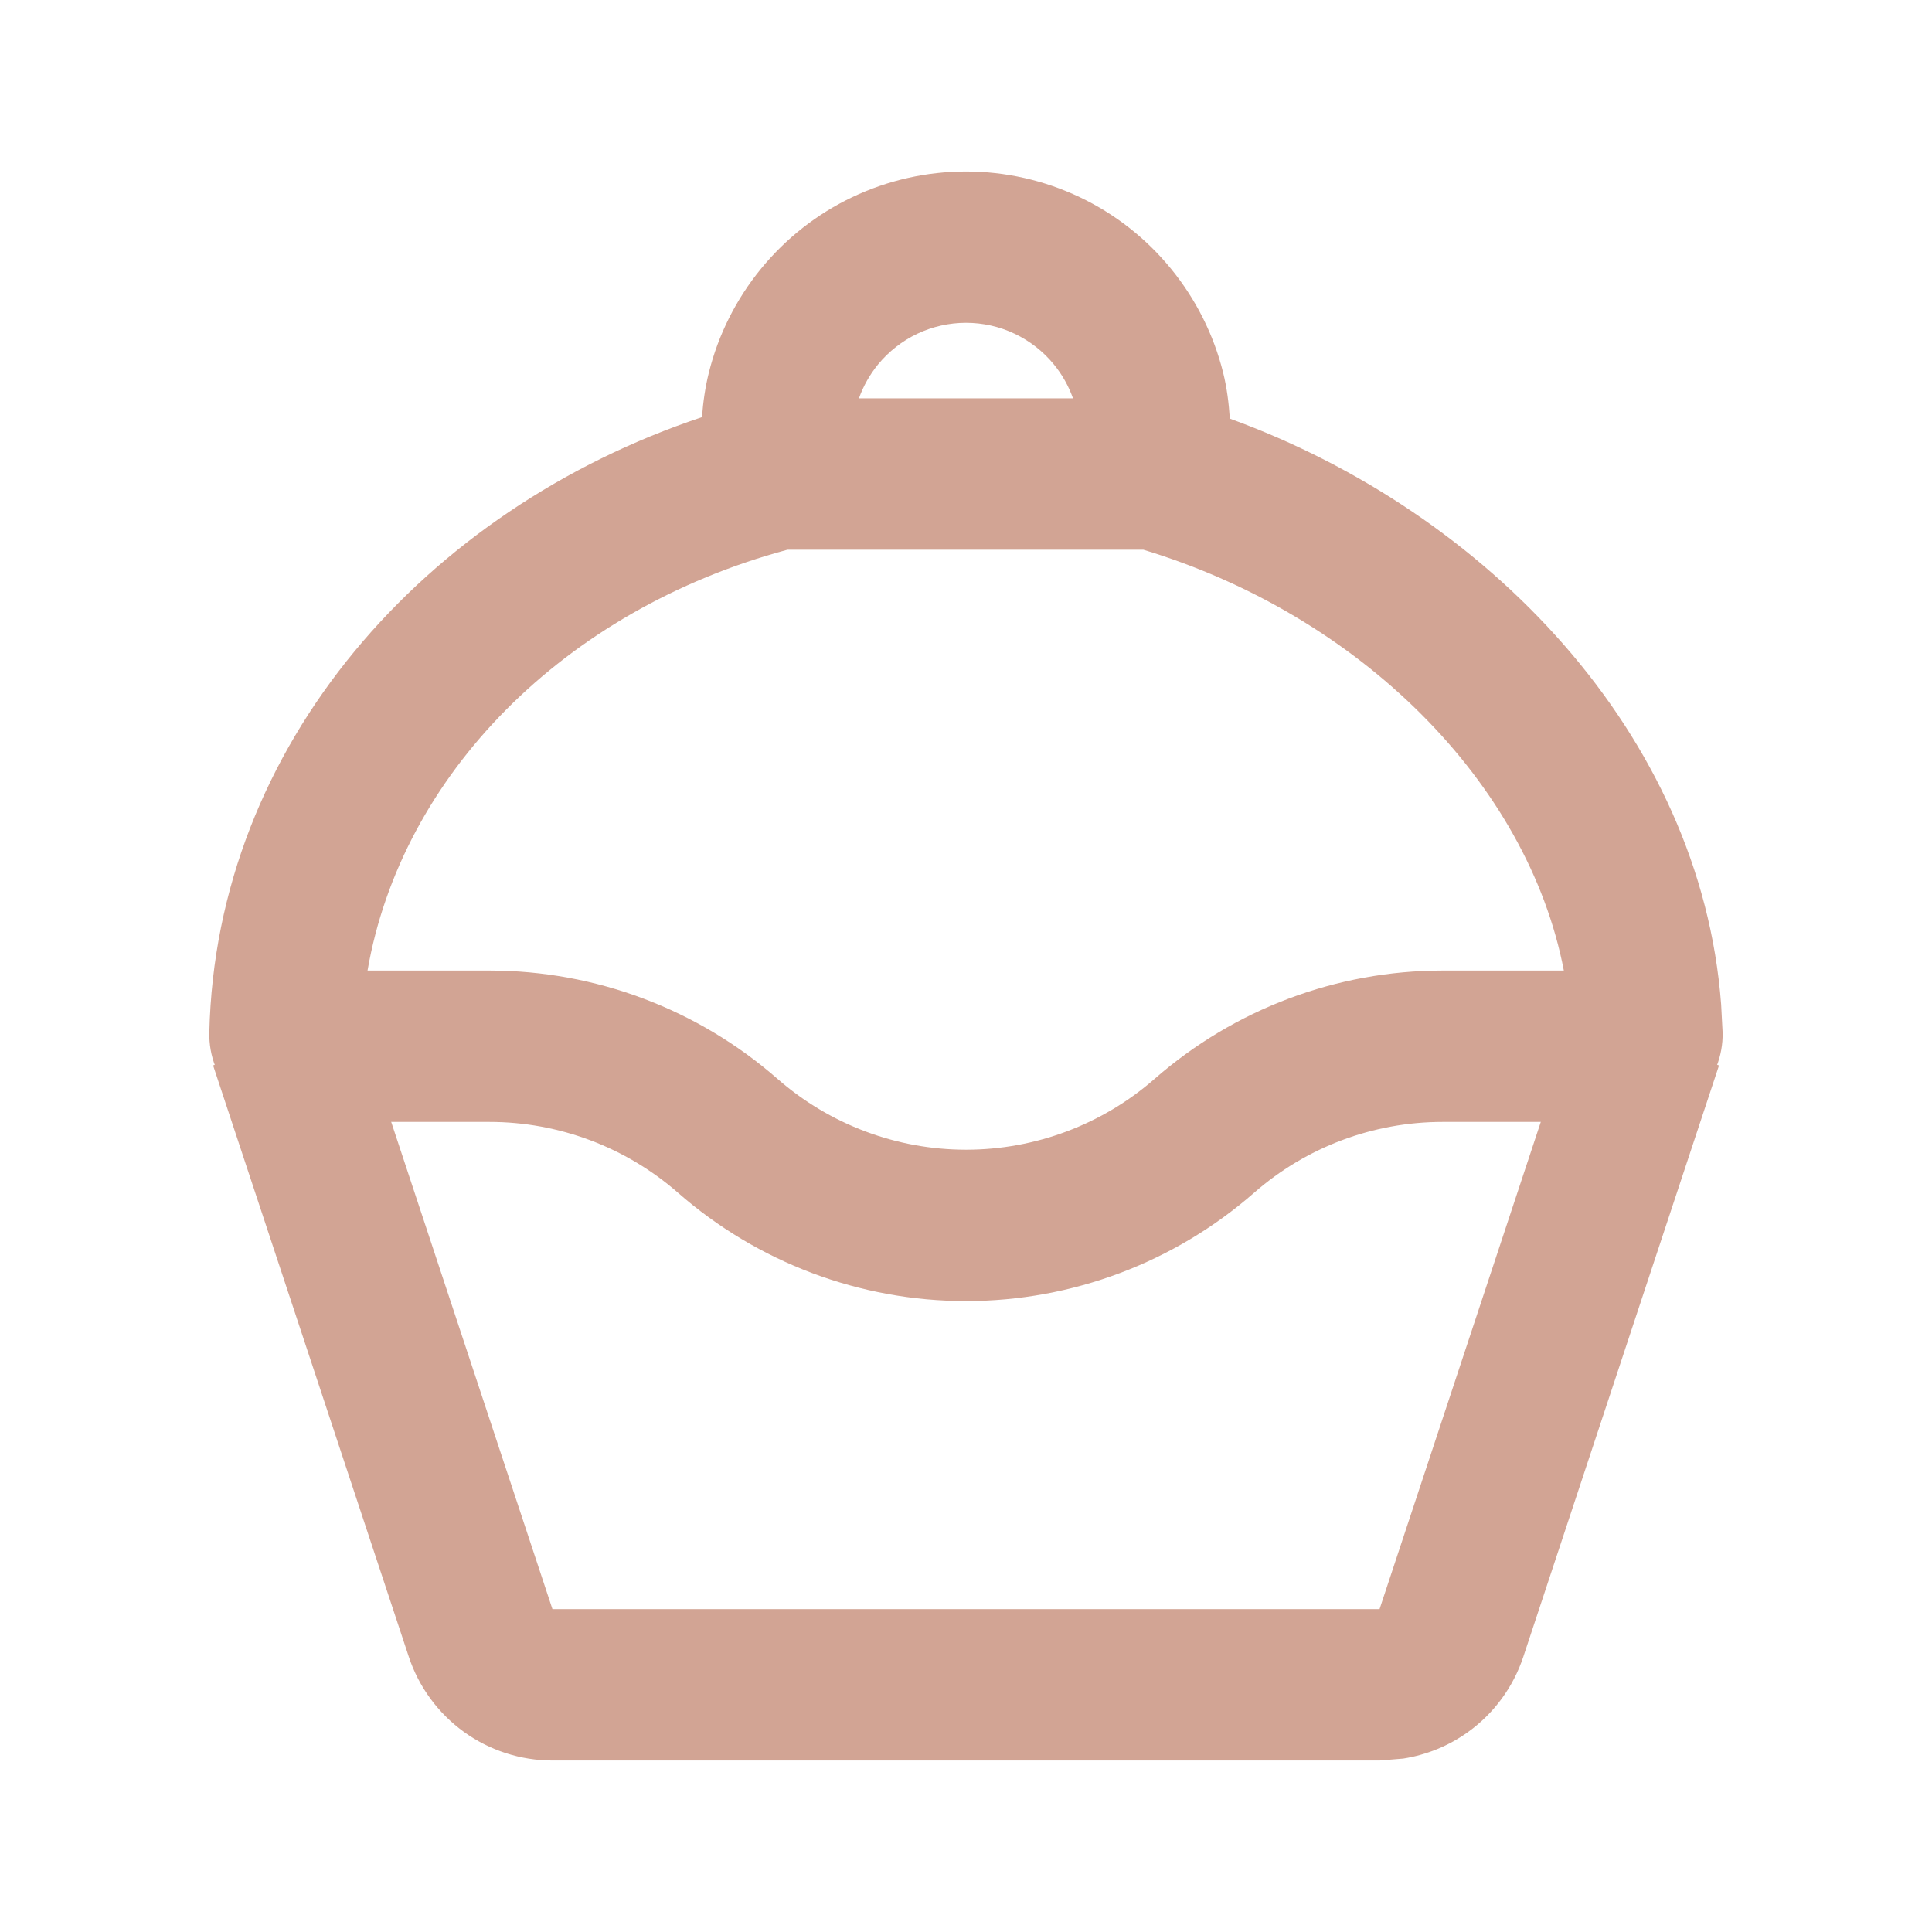
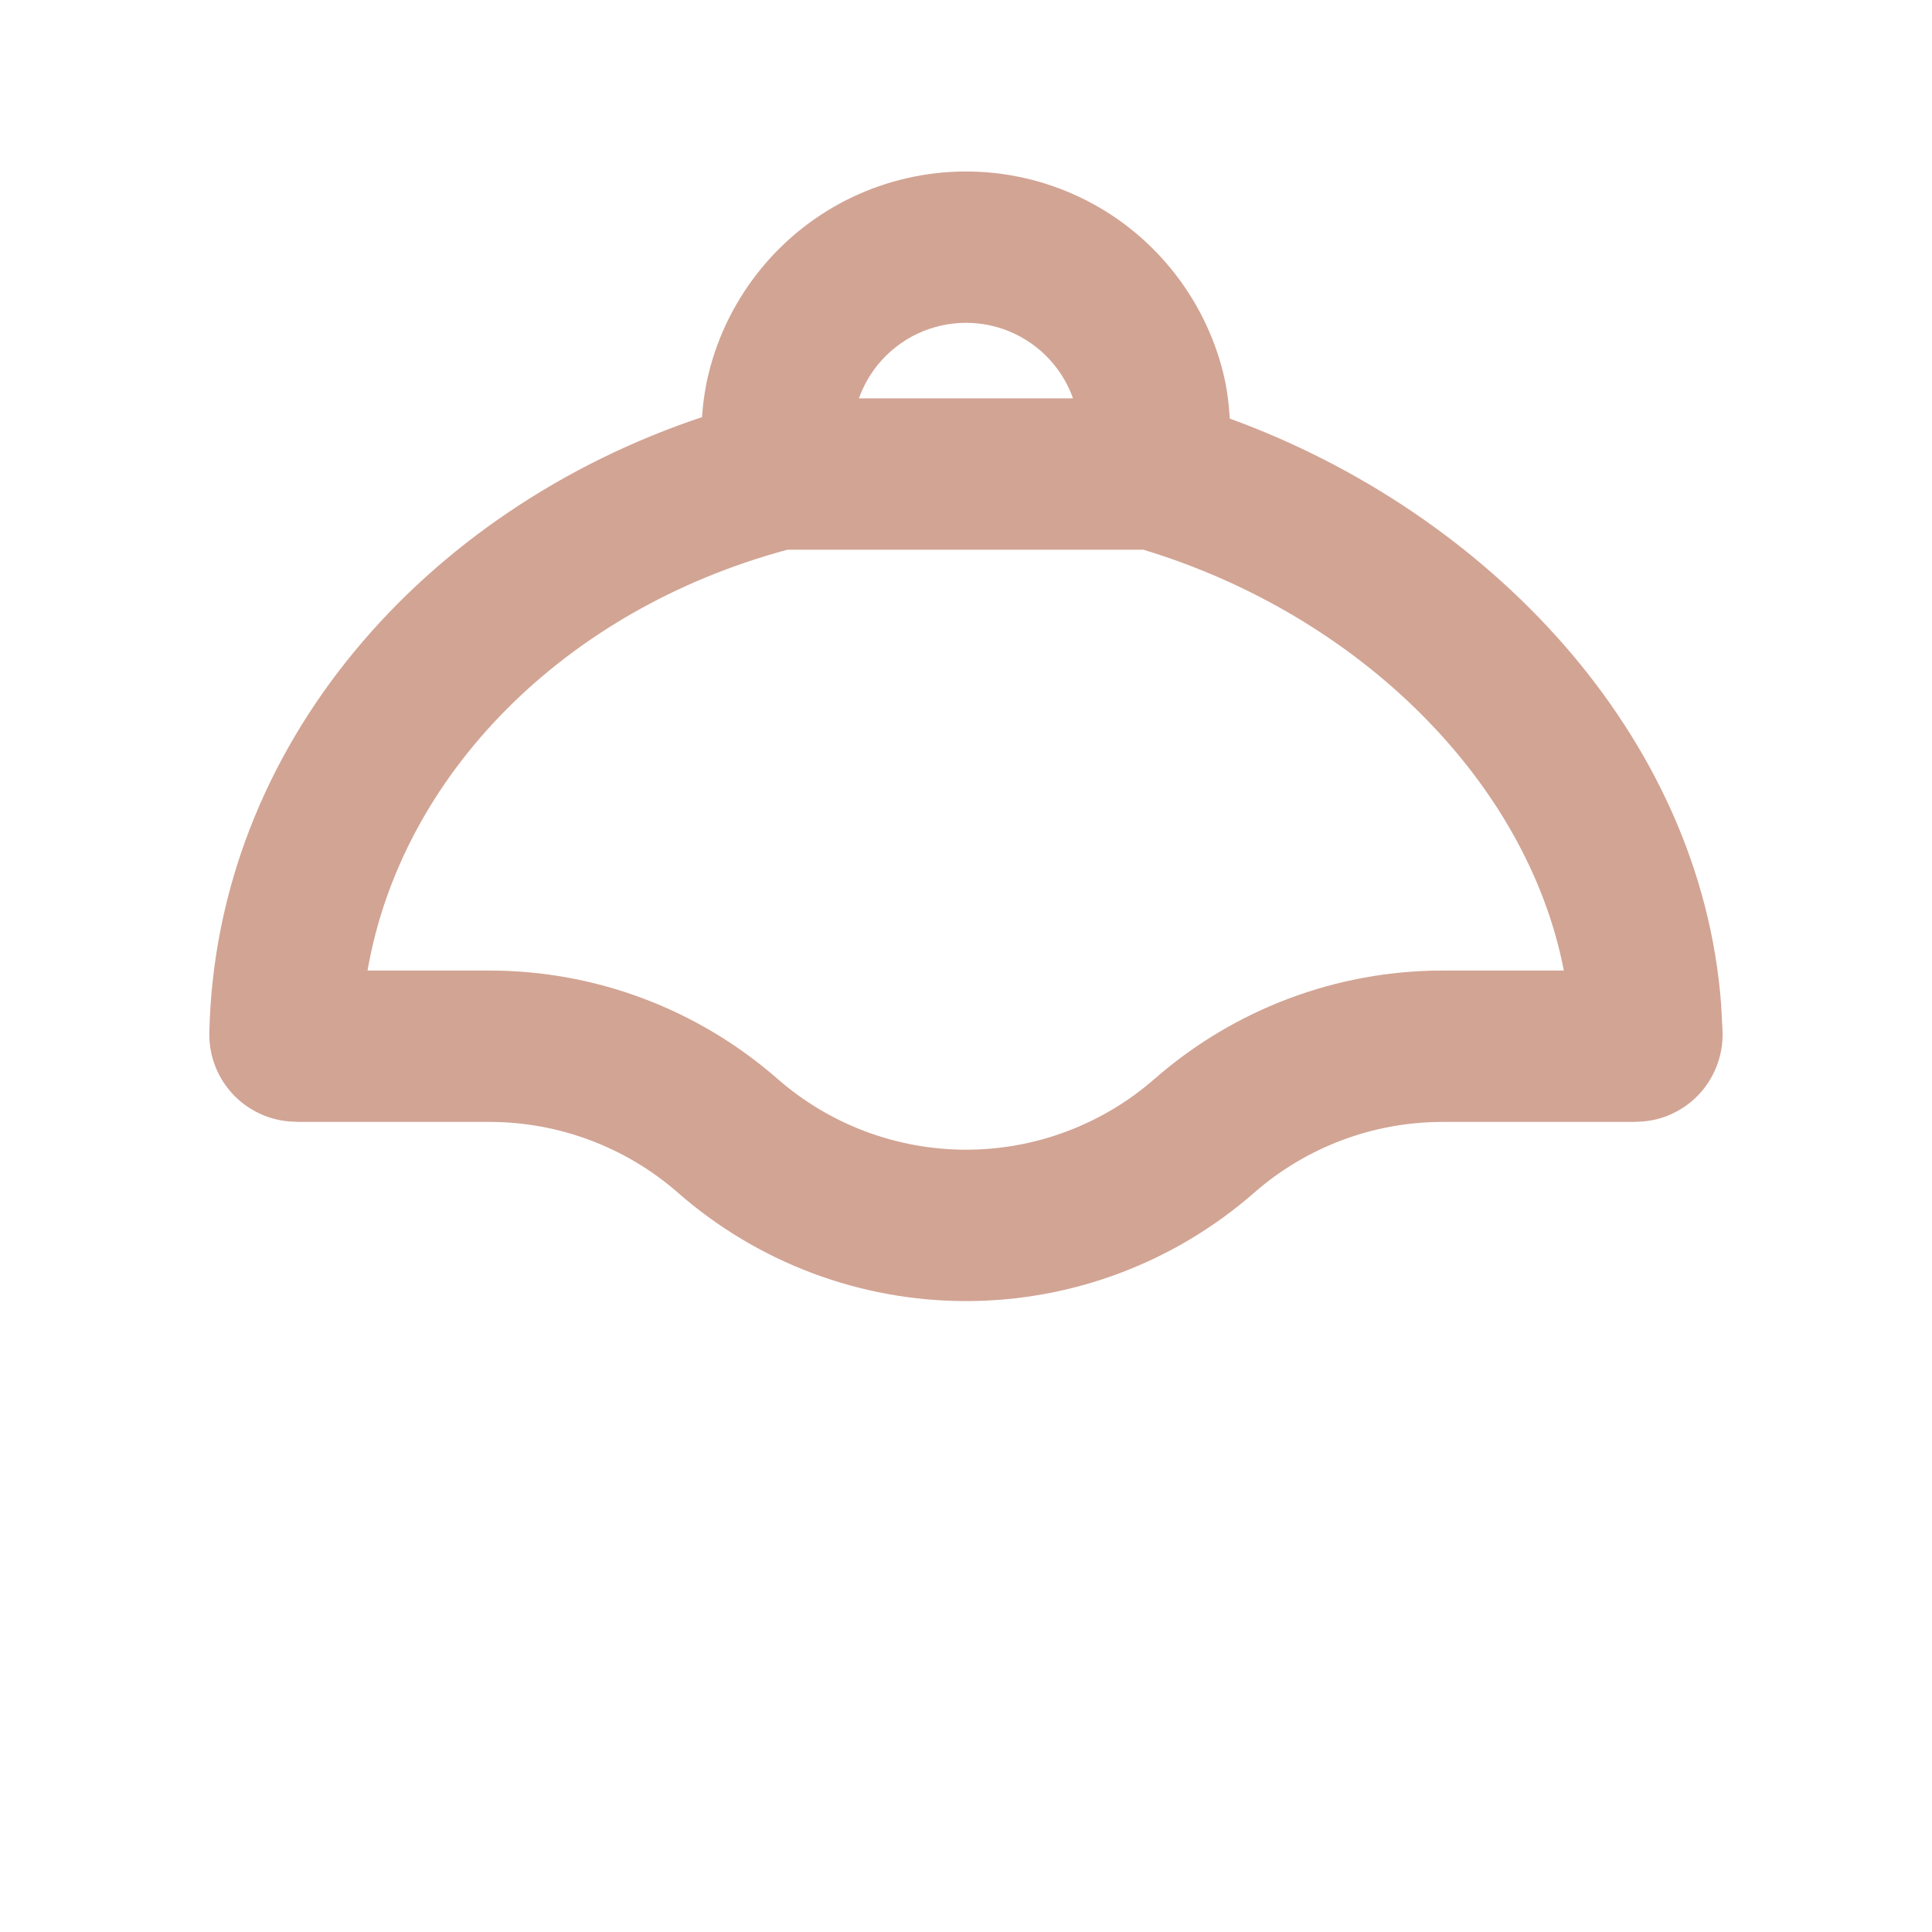
<svg xmlns="http://www.w3.org/2000/svg" id="Vrstva_1" version="1.1" viewBox="0 0 34 34">
  <defs>
    <style>
      .st0 {
        fill: #d2a494;
      }
    </style>
  </defs>
-   <path class="st0" d="M30.252,18.749l-3.444,10.407c-.176.531-.514.994-.968,1.321-.34.246-.733.406-1.145.471l-.416.034h-14.556c-.56,0-1.107-.177-1.561-.505-.453-.328-.792-.79-.968-1.321l-3.444-10.407,2.528-.838,3.444,10.407h14.556l3.444-10.407,2.528.838Z" />
  <path class="st0" d="M17,3.018c.691,0,1.374.154,1.998.45.624.296,1.173.727,1.61,1.262.437.535.752,1.161.918,1.831.066.265.099.535.117.806,4.529,1.647,8.287,5.557,8.646,10.306l.026.494v.003c.005.206-.033.412-.109.604-.076.191-.189.366-.333.512-.144.146-.317.262-.507.341-.187.078-.388.115-.59.114v.003h-3.389c-1.22,0-2.399.443-3.316,1.246-1.403,1.228-3.205,1.907-5.07,1.907s-3.666-.678-5.07-1.907c-.918-.803-2.097-1.246-3.317-1.246h-3.389v-.003c-.202,0-.401-.037-.588-.114-.191-.079-.365-.194-.51-.341-.145-.147-.26-.323-.336-.515-.076-.192-.112-.397-.107-.604.117-5.058,3.796-9.2,8.67-10.826.019-.262.056-.524.12-.78.166-.671.481-1.296.918-1.831.437-.534.986-.966,1.61-1.262.624-.296,1.307-.45,1.998-.45ZM13.858,9.674c-3.942,1.061-6.795,3.976-7.39,7.406h2.146c1.865,0,3.666.678,5.07,1.907.918.803,2.097,1.246,3.317,1.246s2.399-.443,3.317-1.246c1.404-1.228,3.205-1.907,5.07-1.907h2.133c-.639-3.315-3.592-6.253-7.4-7.406h-6.261ZM17,5.681c-.296,0-.588.066-.856.192-.267.127-.504.312-.692.541-.145.178-.259.38-.336.596h3.767c-.077-.216-.19-.418-.336-.596-.187-.229-.424-.414-.692-.541-.267-.127-.56-.192-.856-.192Z" />
</svg>